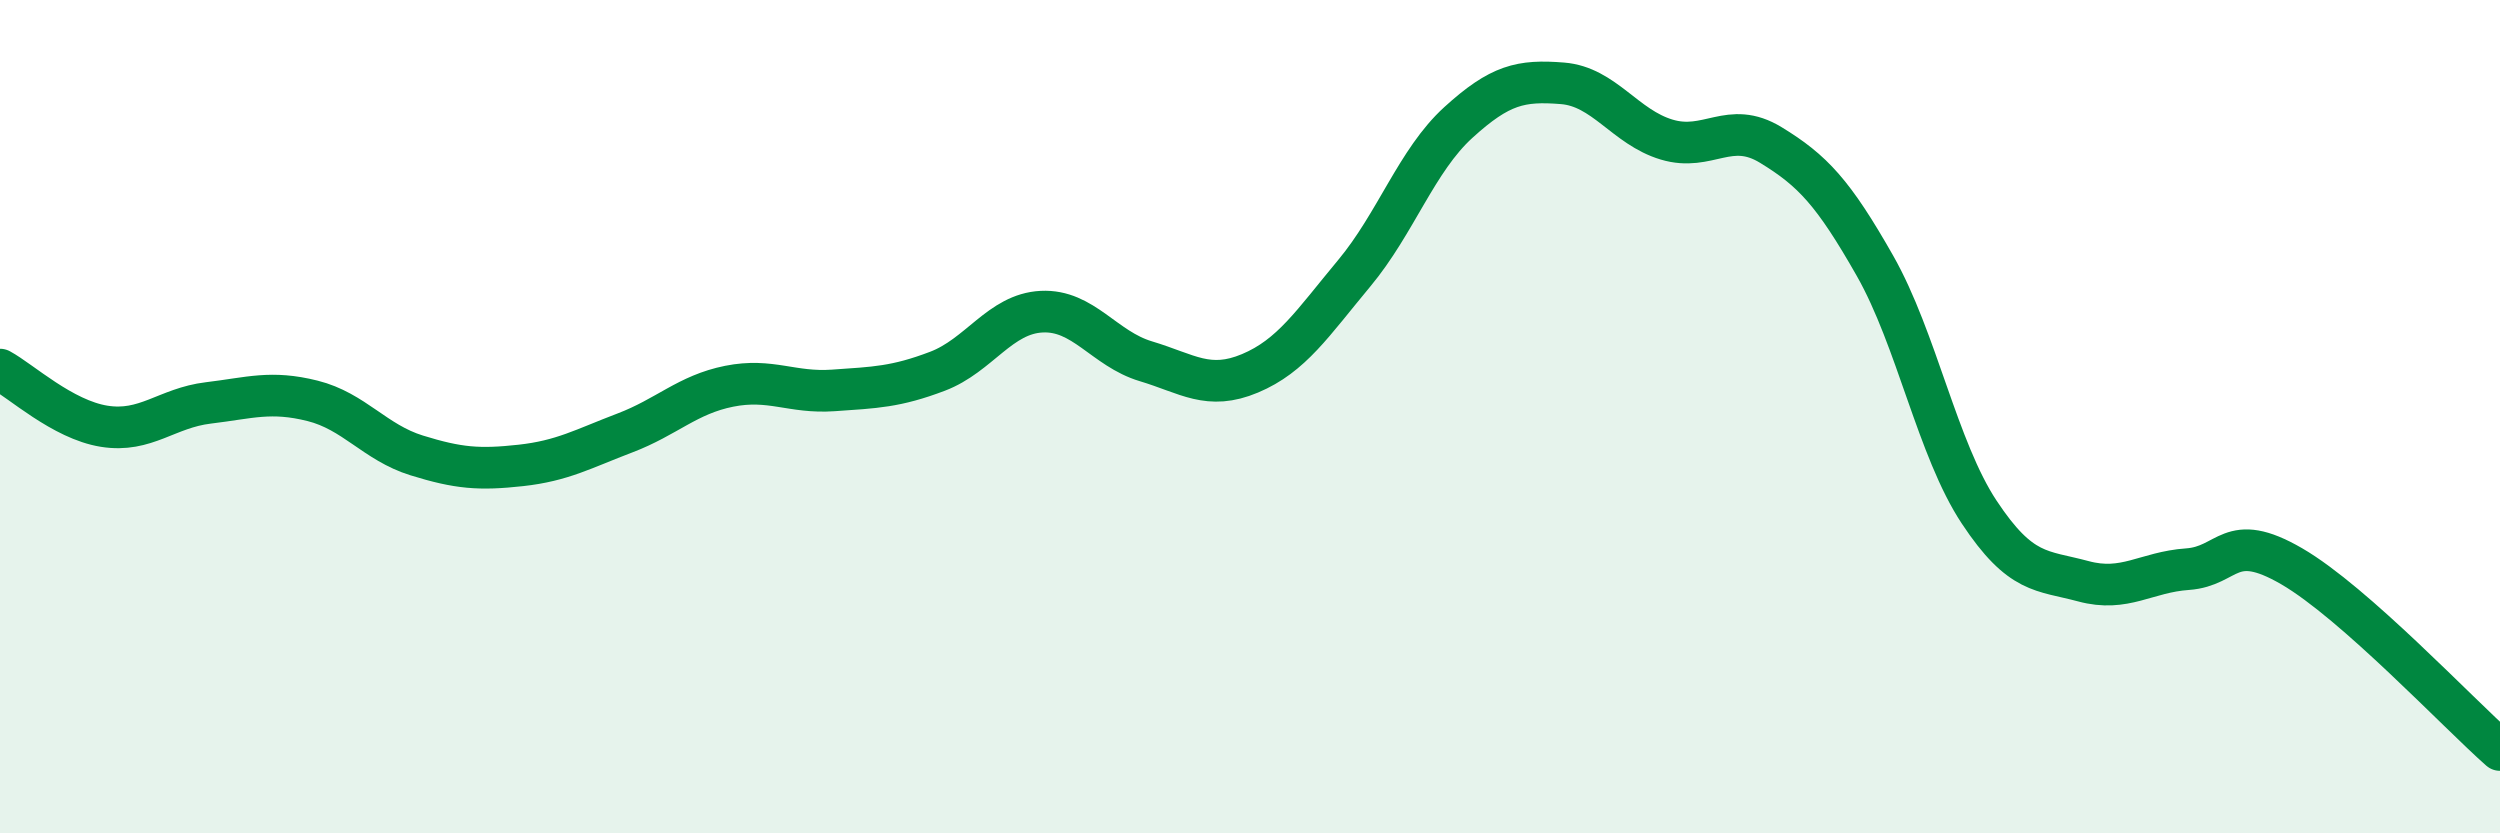
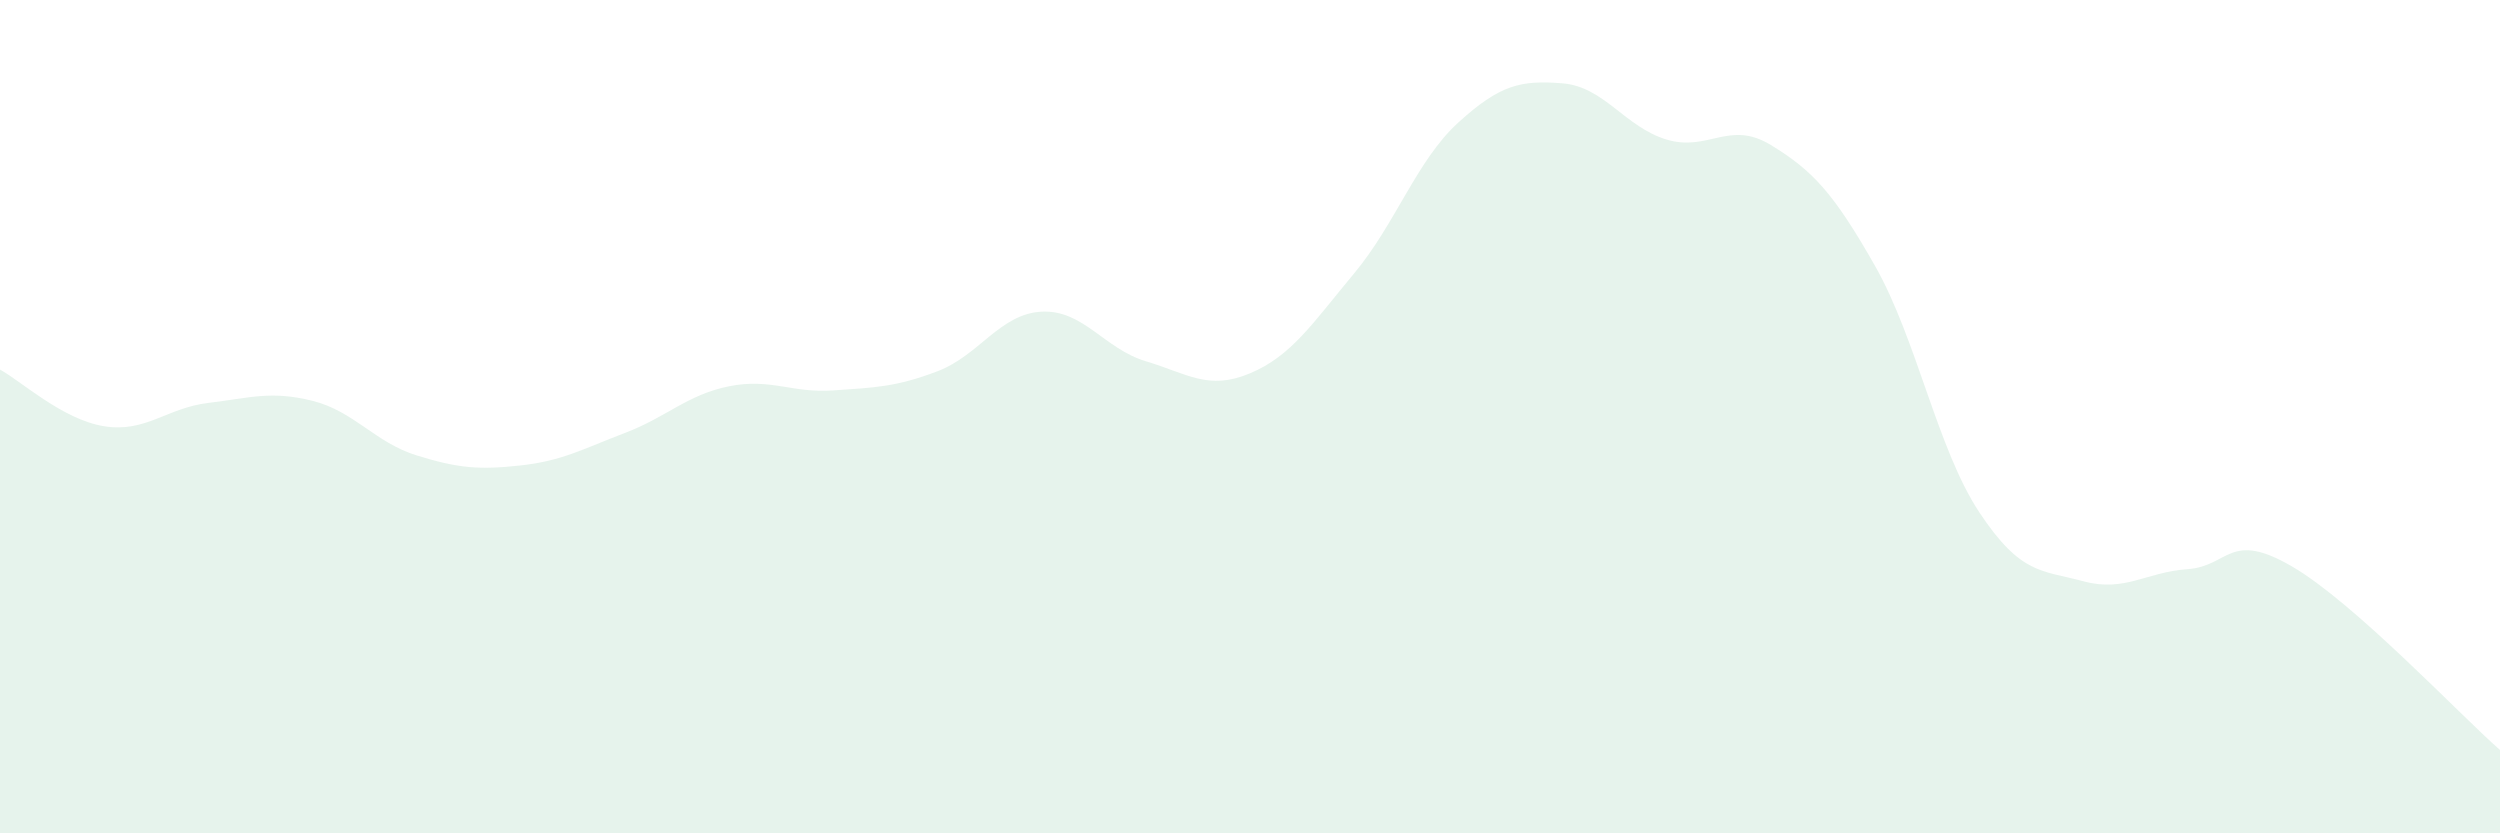
<svg xmlns="http://www.w3.org/2000/svg" width="60" height="20" viewBox="0 0 60 20">
  <path d="M 0,8.87 C 0.5,9.14 1.5,10.07 2.5,10.23 C 3.5,10.39 4,9.79 5,9.67 C 6,9.55 6.5,9.37 7.5,9.62 C 8.5,9.87 9,10.62 10,10.93 C 11,11.24 11.5,11.28 12.5,11.17 C 13.5,11.06 14,10.77 15,10.39 C 16,10.01 16.5,9.47 17.5,9.27 C 18.5,9.07 19,9.44 20,9.37 C 21,9.3 21.5,9.29 22.5,8.91 C 23.5,8.53 24,7.53 25,7.48 C 26,7.43 26.5,8.37 27.5,8.67 C 28.5,8.97 29,9.38 30,8.96 C 31,8.54 31.5,7.76 32.5,6.56 C 33.5,5.36 34,3.85 35,2.94 C 36,2.03 36.5,1.92 37.5,2 C 38.5,2.08 39,3.05 40,3.35 C 41,3.65 41.5,2.87 42.5,3.48 C 43.5,4.09 44,4.62 45,6.38 C 46,8.14 46.5,10.78 47.5,12.29 C 48.5,13.8 49,13.68 50,13.95 C 51,14.22 51.5,13.73 52.5,13.66 C 53.5,13.59 53.5,12.72 55,13.59 C 56.5,14.46 59,17.12 60,18L60 20L0 20Z" fill="#008740" opacity="0.1" stroke-linecap="round" stroke-linejoin="round" />
-   <path d="M 0,8.87 C 0.5,9.14 1.5,10.07 2.5,10.23 C 3.5,10.39 4,9.79 5,9.67 C 6,9.55 6.5,9.37 7.5,9.62 C 8.5,9.87 9,10.62 10,10.93 C 11,11.24 11.5,11.28 12.5,11.17 C 13.5,11.06 14,10.77 15,10.39 C 16,10.01 16.5,9.47 17.5,9.27 C 18.5,9.07 19,9.44 20,9.37 C 21,9.3 21.5,9.29 22.5,8.91 C 23.5,8.53 24,7.53 25,7.48 C 26,7.43 26.5,8.37 27.5,8.67 C 28.5,8.97 29,9.38 30,8.96 C 31,8.54 31.5,7.76 32.5,6.56 C 33.5,5.36 34,3.85 35,2.94 C 36,2.03 36.5,1.92 37.5,2 C 38.5,2.08 39,3.05 40,3.35 C 41,3.65 41.5,2.87 42.5,3.48 C 43.5,4.09 44,4.62 45,6.38 C 46,8.14 46.5,10.78 47.5,12.29 C 48.5,13.8 49,13.68 50,13.95 C 51,14.22 51.5,13.73 52.5,13.66 C 53.5,13.59 53.5,12.72 55,13.59 C 56.5,14.46 59,17.12 60,18" stroke="#008740" stroke-width="1" fill="none" stroke-linecap="round" stroke-linejoin="round" />
</svg>